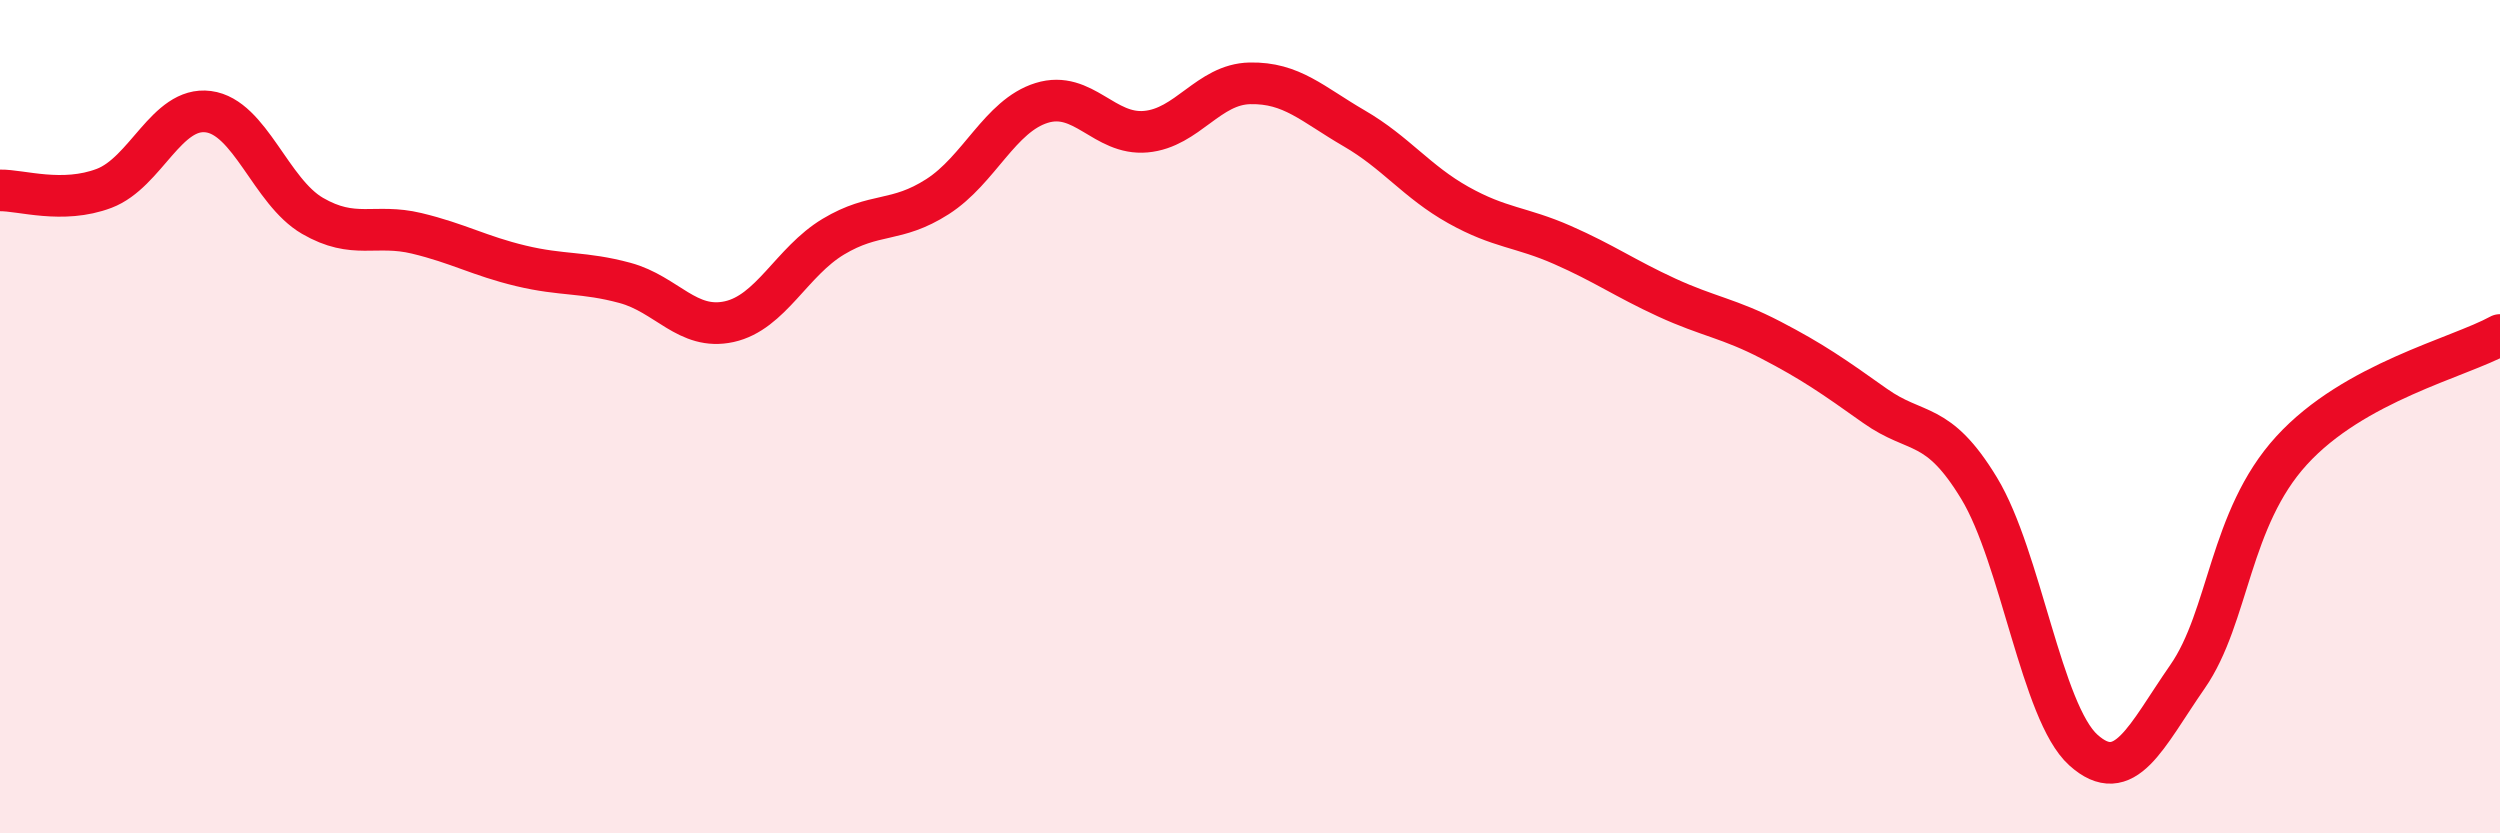
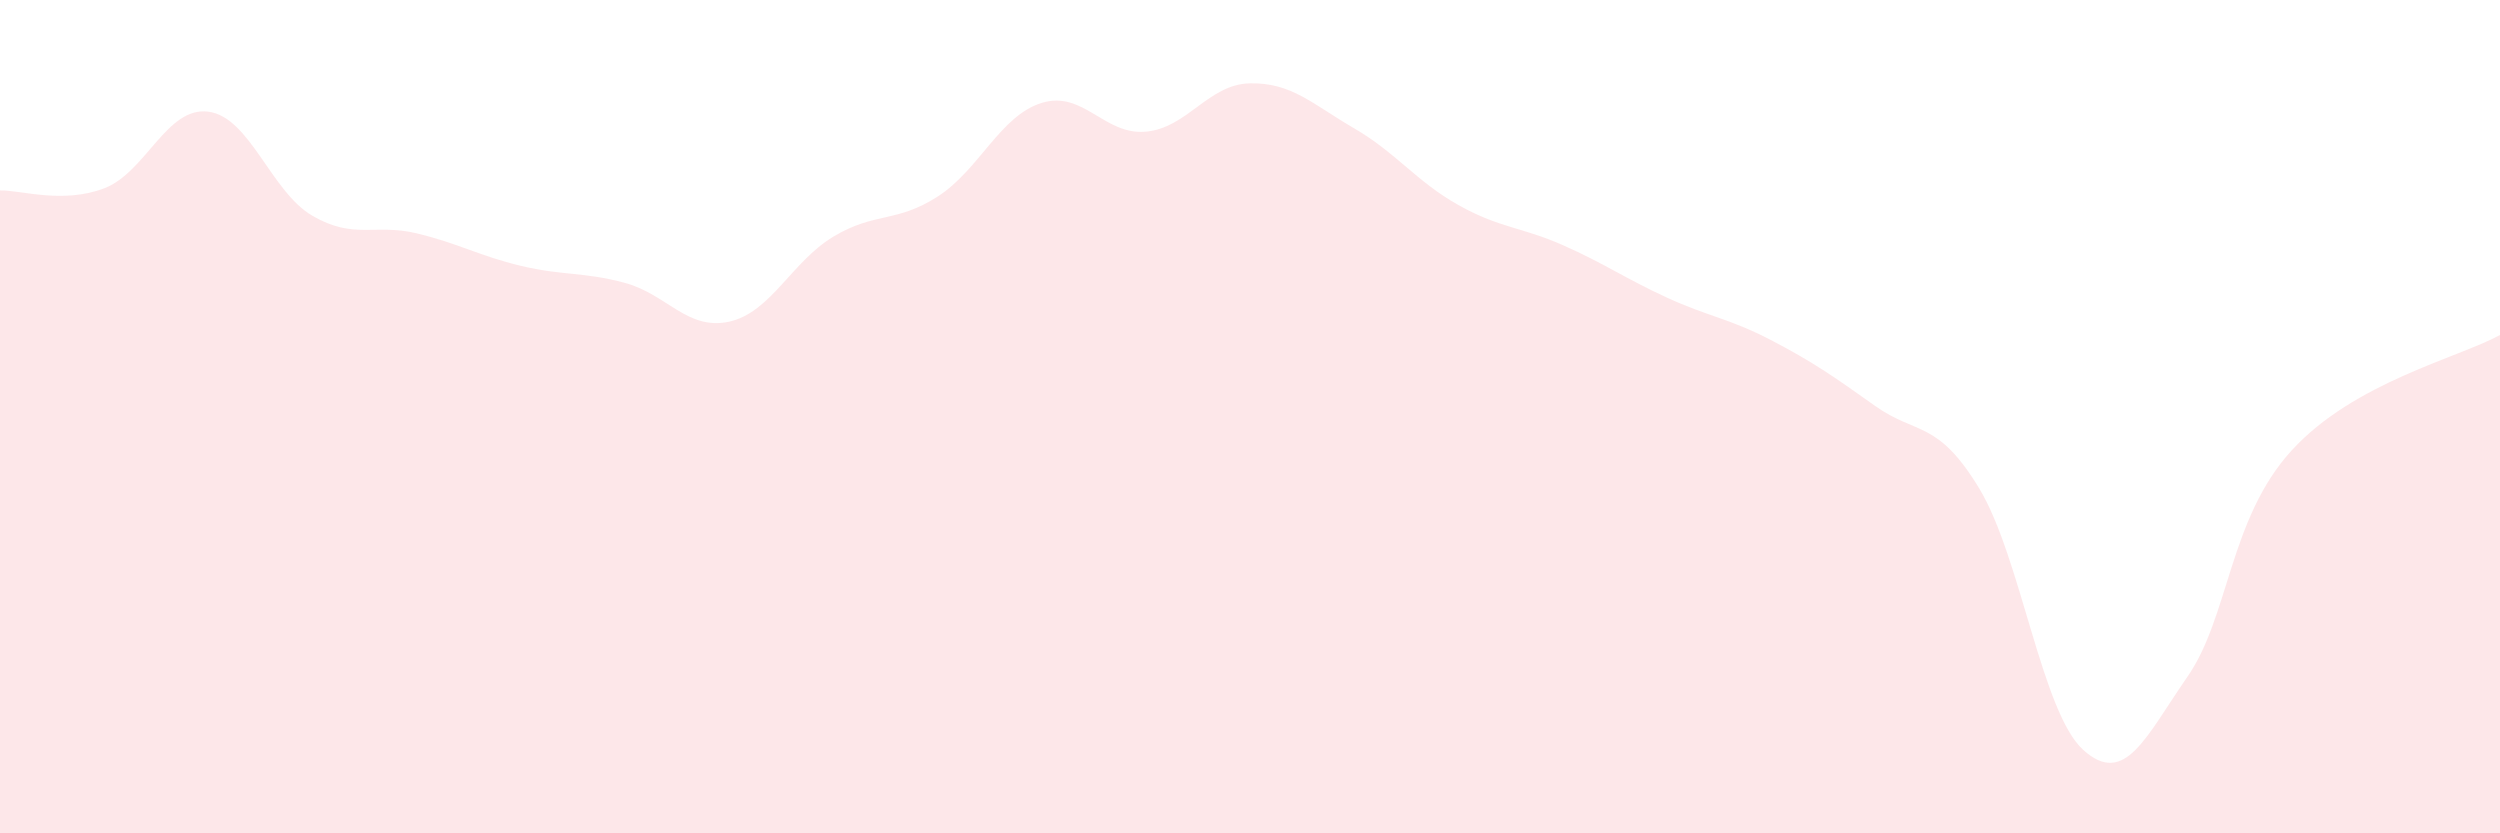
<svg xmlns="http://www.w3.org/2000/svg" width="60" height="20" viewBox="0 0 60 20">
  <path d="M 0,4.57 C 0.5,4.56 1.5,4.9 2.5,4.52 C 3.5,4.14 4,2.55 5,2.68 C 6,2.81 6.5,4.6 7.5,5.18 C 8.5,5.76 9,5.36 10,5.6 C 11,5.84 11.5,6.14 12.5,6.38 C 13.5,6.62 14,6.52 15,6.79 C 16,7.06 16.5,7.94 17.5,7.72 C 18.5,7.5 19,6.28 20,5.68 C 21,5.08 21.5,5.36 22.5,4.72 C 23.5,4.08 24,2.78 25,2.47 C 26,2.16 26.5,3.25 27.5,3.16 C 28.5,3.07 29,2.02 30,2 C 31,1.98 31.5,2.5 32.5,3.08 C 33.5,3.66 34,4.36 35,4.92 C 36,5.48 36.5,5.44 37.5,5.88 C 38.5,6.32 39,6.68 40,7.14 C 41,7.6 41.5,7.64 42.5,8.16 C 43.5,8.68 44,9.03 45,9.74 C 46,10.45 46.5,10.07 47.5,11.72 C 48.5,13.37 49,17.1 50,18 C 51,18.9 51.5,17.68 52.5,16.24 C 53.5,14.8 53.5,12.45 55,10.81 C 56.5,9.17 59,8.59 60,8.04L60 20L0 20Z" fill="#EB0A25" opacity="0.1" stroke-linecap="round" stroke-linejoin="round" />
-   <path d="M 0,4.57 C 0.5,4.56 1.5,4.9 2.5,4.52 C 3.5,4.14 4,2.55 5,2.68 C 6,2.81 6.5,4.6 7.5,5.18 C 8.5,5.76 9,5.36 10,5.6 C 11,5.84 11.5,6.14 12.5,6.38 C 13.5,6.62 14,6.52 15,6.79 C 16,7.06 16.5,7.94 17.5,7.72 C 18.5,7.5 19,6.28 20,5.68 C 21,5.08 21.5,5.36 22.5,4.72 C 23.5,4.08 24,2.78 25,2.47 C 26,2.16 26.5,3.25 27.5,3.16 C 28.5,3.07 29,2.02 30,2 C 31,1.98 31.5,2.5 32.5,3.08 C 33.5,3.66 34,4.36 35,4.92 C 36,5.48 36.5,5.44 37.5,5.88 C 38.5,6.32 39,6.68 40,7.14 C 41,7.6 41.5,7.64 42.5,8.16 C 43.5,8.68 44,9.03 45,9.74 C 46,10.45 46.5,10.07 47.5,11.72 C 48.5,13.37 49,17.1 50,18 C 51,18.9 51.5,17.68 52.5,16.24 C 53.5,14.8 53.5,12.45 55,10.81 C 56.5,9.17 59,8.59 60,8.04" stroke="#EB0A25" stroke-width="1" fill="none" stroke-linecap="round" stroke-linejoin="round" />
</svg>